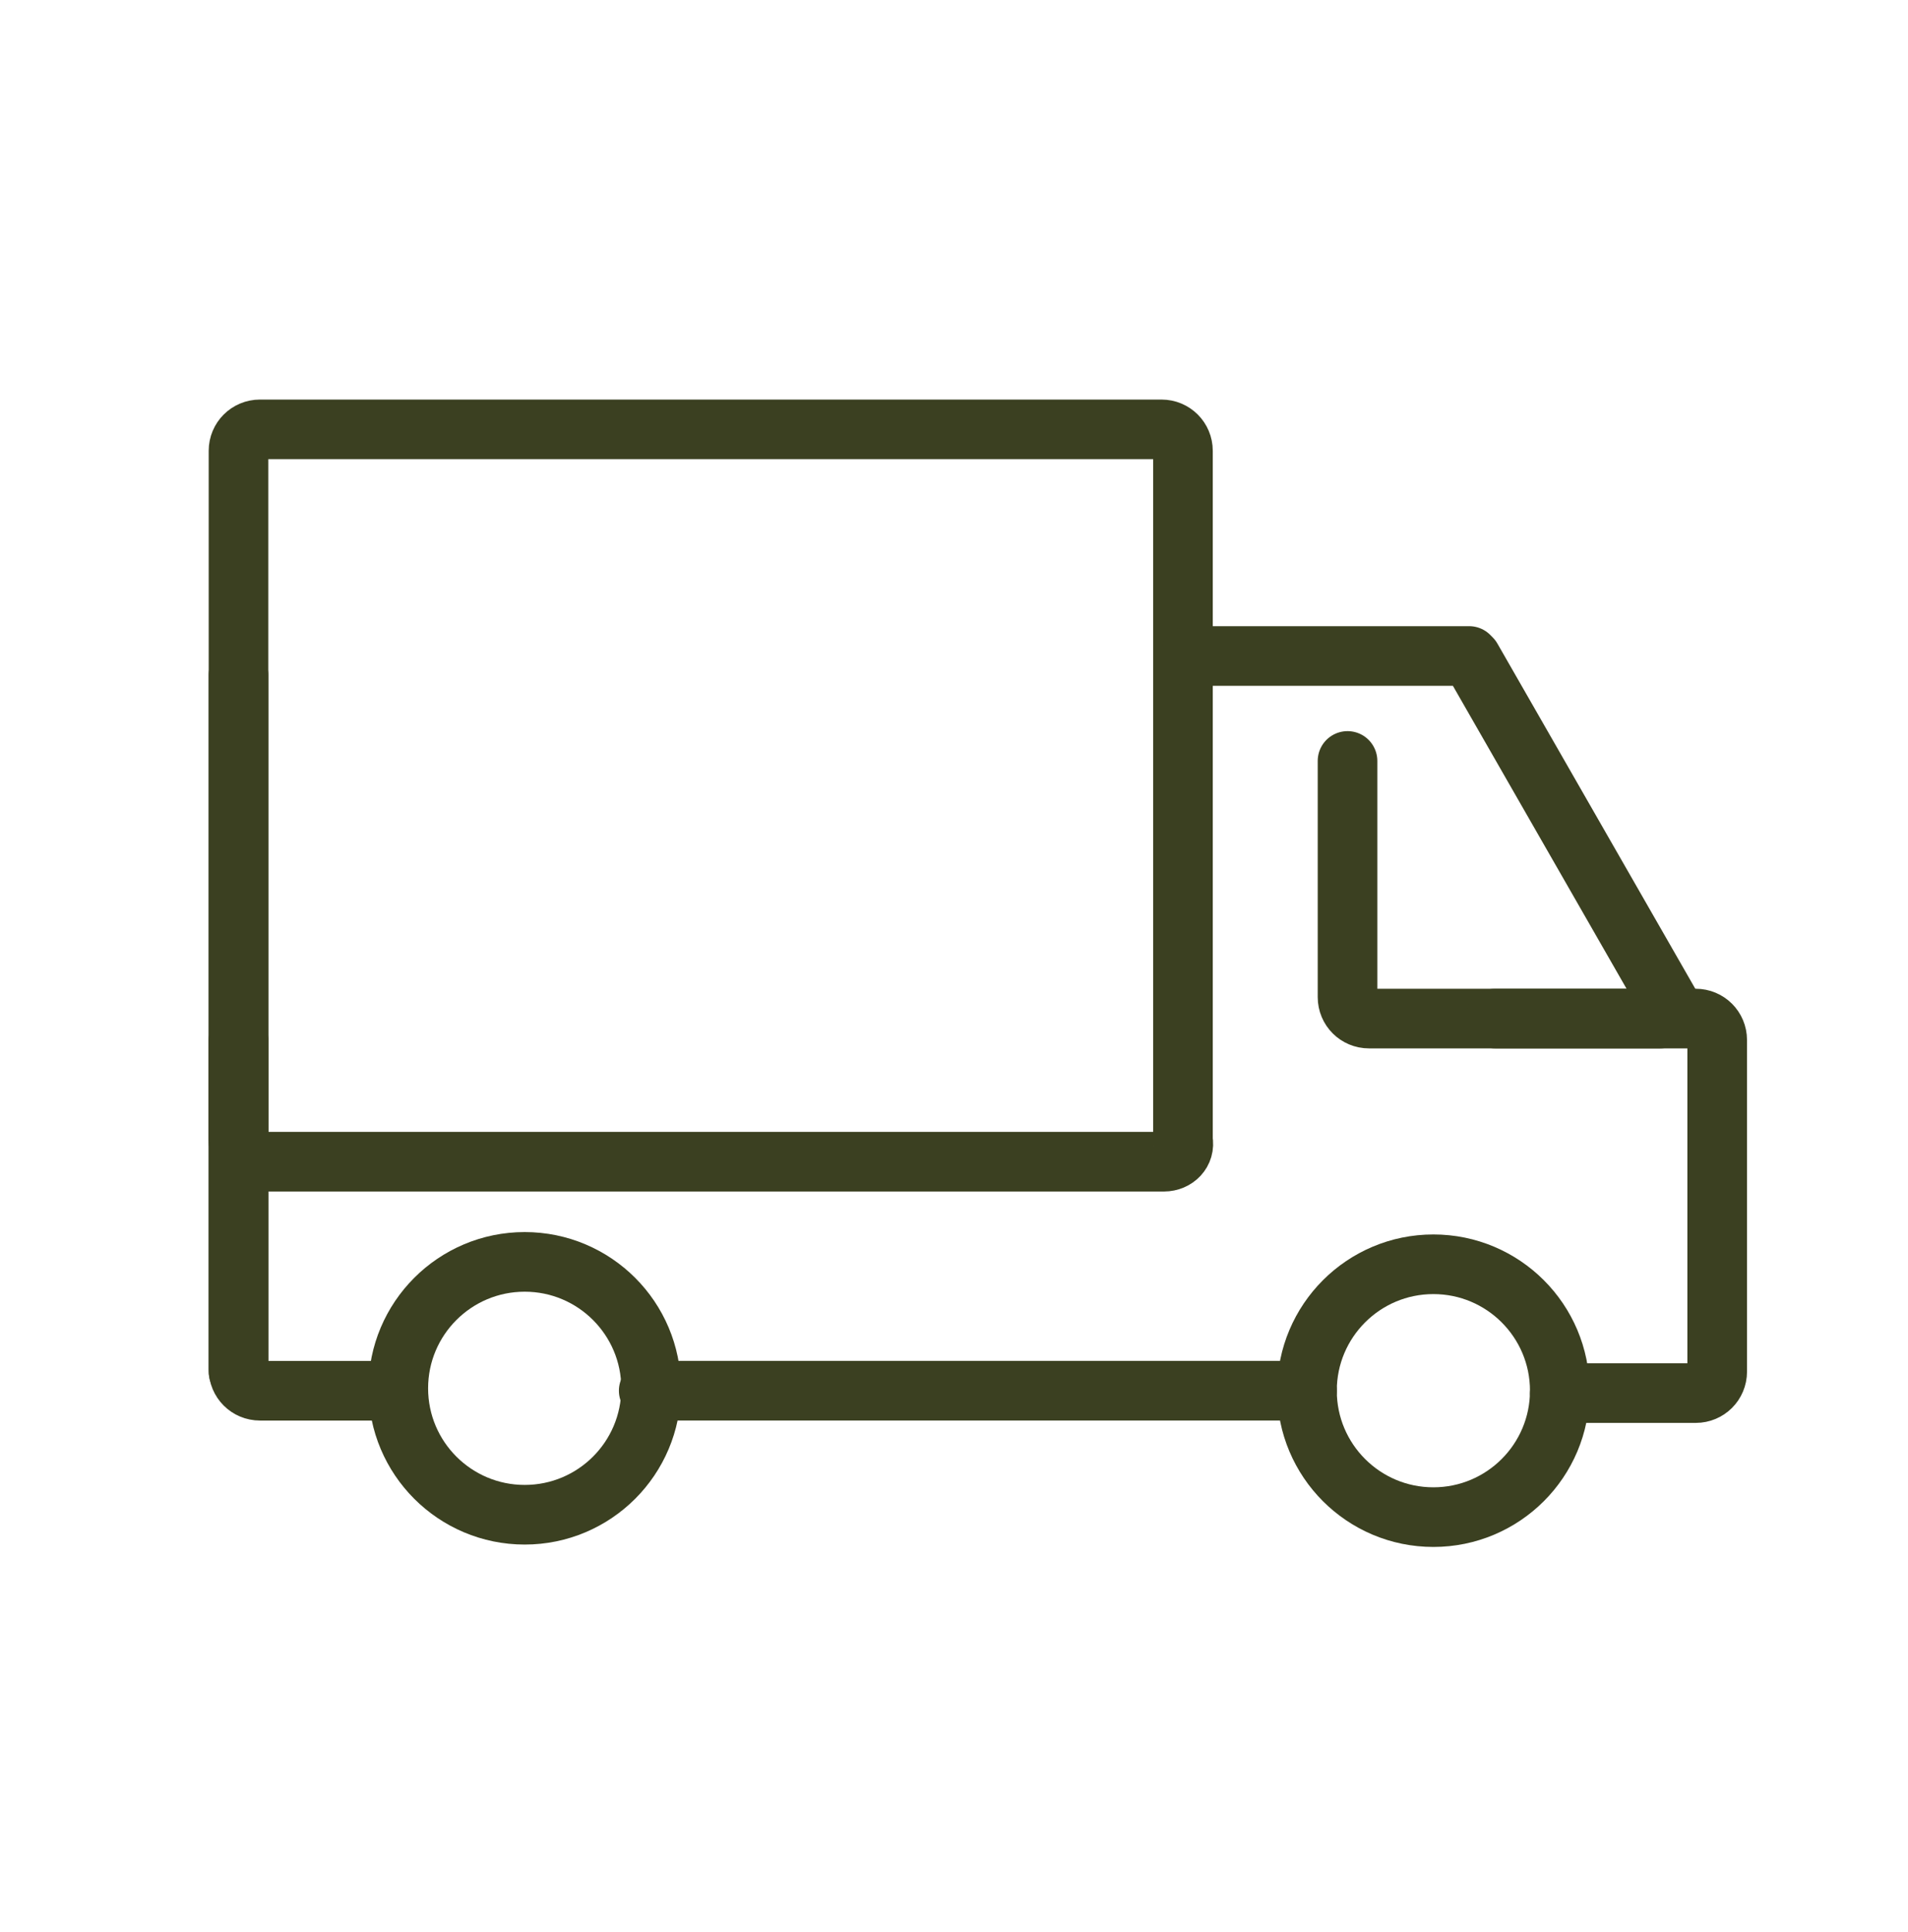
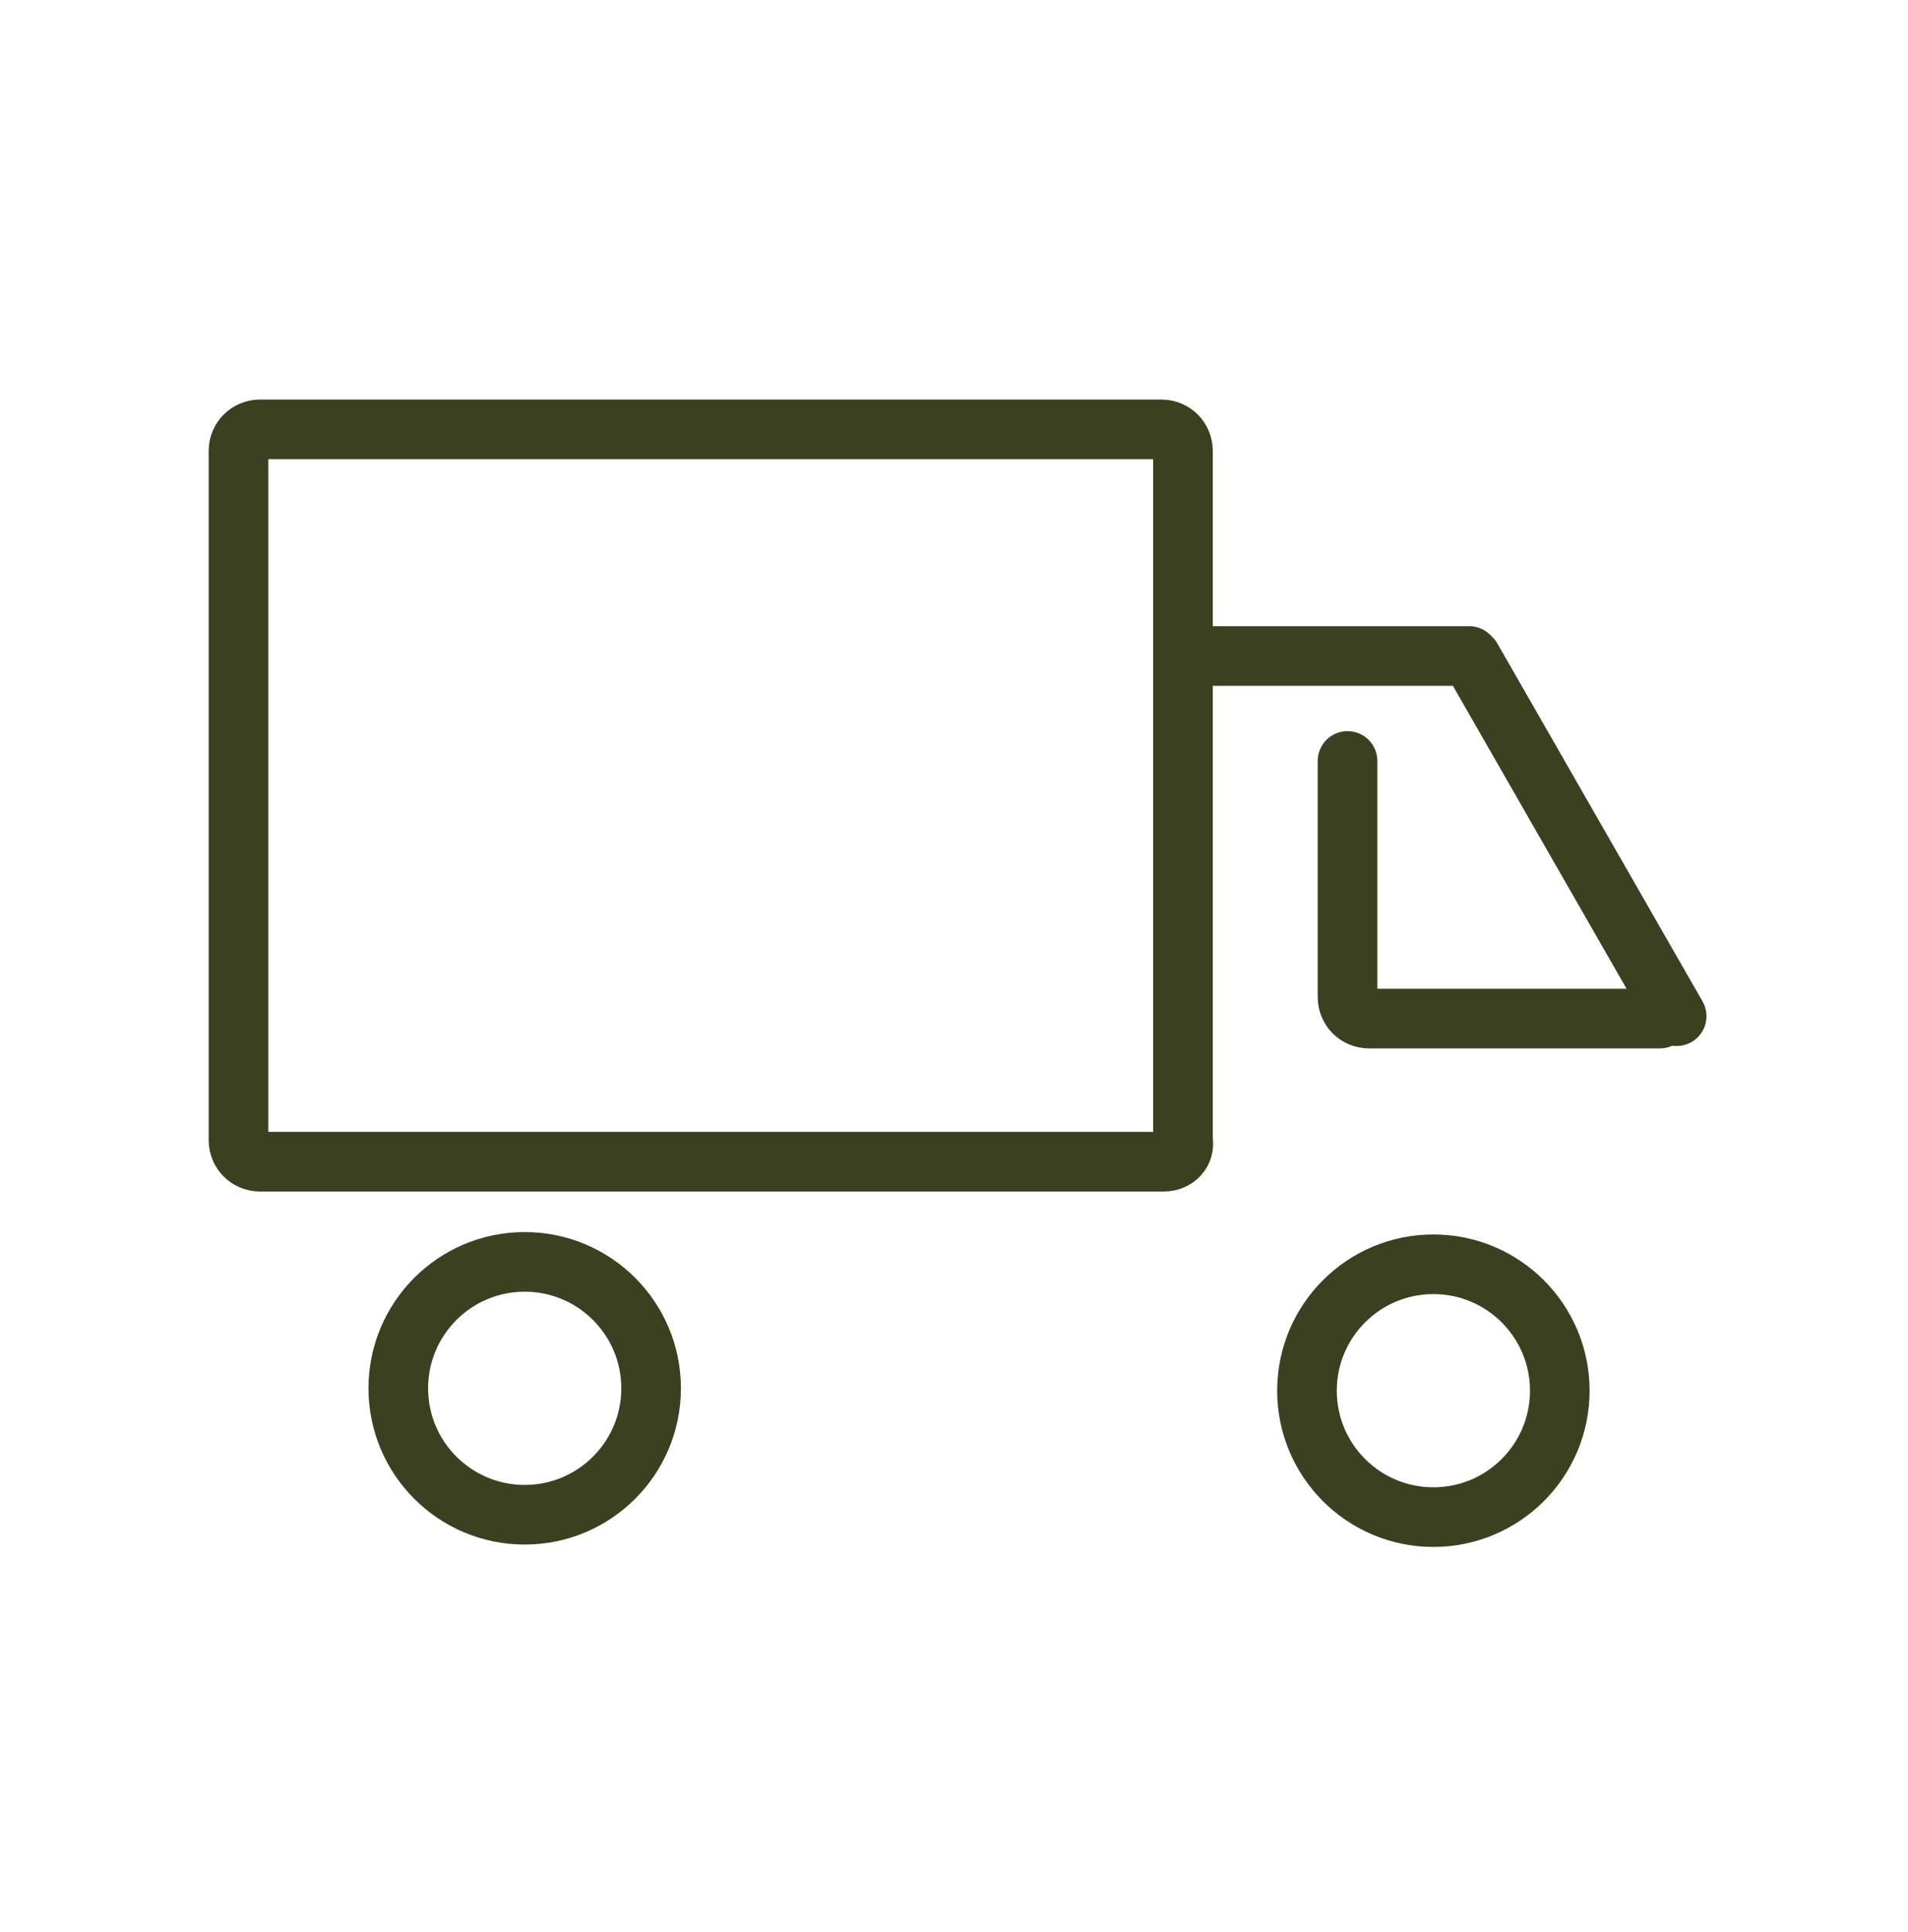
<svg xmlns="http://www.w3.org/2000/svg" width="80" height="81" viewBox="0 0 80 81" fill="none">
  <path d="M48.8 48.7H10.9C10.4 48.7 10 48.3 10 47.8V18.9C10 18.4 10.4 18 10.9 18H48.7C49.2 18 49.6 18.4 49.6 18.9V47.8C49.7 48.3 49.3 48.7 48.8 48.7Z" stroke="#3B4021" stroke-width="2.5" stroke-miterlimit="10" stroke-linecap="round" stroke-linejoin="round" />
-   <path d="M10 28.3V57.5" stroke="#3B4021" stroke-width="2.5" stroke-miterlimit="10" stroke-linecap="round" stroke-linejoin="round" />
  <path d="M69.6 42.7H57.4C56.9 42.7 56.5 42.3 56.5 41.8V31.9" stroke="#3B4021" stroke-width="2.5" stroke-miterlimit="10" stroke-linecap="round" stroke-linejoin="round" />
  <path d="M22 63.5C24.927 63.5 27.3 61.127 27.3 58.2C27.3 55.273 24.927 52.9 22 52.9C19.073 52.9 16.7 55.273 16.7 58.2C16.7 61.127 19.073 63.5 22 63.5Z" stroke="#3B4021" stroke-width="2.5" stroke-miterlimit="10" stroke-linecap="round" stroke-linejoin="round" />
  <path d="M60.1 63.6C63.027 63.6 65.4 61.227 65.4 58.3C65.4 55.373 63.027 53 60.1 53C57.173 53 54.8 55.373 54.8 58.3C54.8 61.227 57.173 63.6 60.1 63.6Z" stroke="#3B4021" stroke-width="2.5" stroke-miterlimit="10" stroke-linecap="round" stroke-linejoin="round" />
  <path d="M70.3 42.6L61.7 27.601L61.6 27.5H49.9" stroke="#3B4021" stroke-width="2.5" stroke-miterlimit="10" stroke-linecap="round" stroke-linejoin="round" />
-   <path d="M16.6 58.301H10.9C10.4 58.301 10 57.901 10 57.401V43.601" stroke="#3B4021" stroke-width="2.5" stroke-miterlimit="10" stroke-linecap="round" stroke-linejoin="round" />
-   <path d="M54.8 58.3H27.2" stroke="#3B4021" stroke-width="2.5" stroke-miterlimit="10" stroke-linecap="round" stroke-linejoin="round" />
-   <path d="M62.7 42.7H71.1C71.6 42.7 72 43.1 72 43.6V57.5C72 58 71.6 58.4 71.1 58.4H65.4" stroke="#3B4021" stroke-width="2.5" stroke-miterlimit="10" stroke-linecap="round" stroke-linejoin="round" />
</svg>